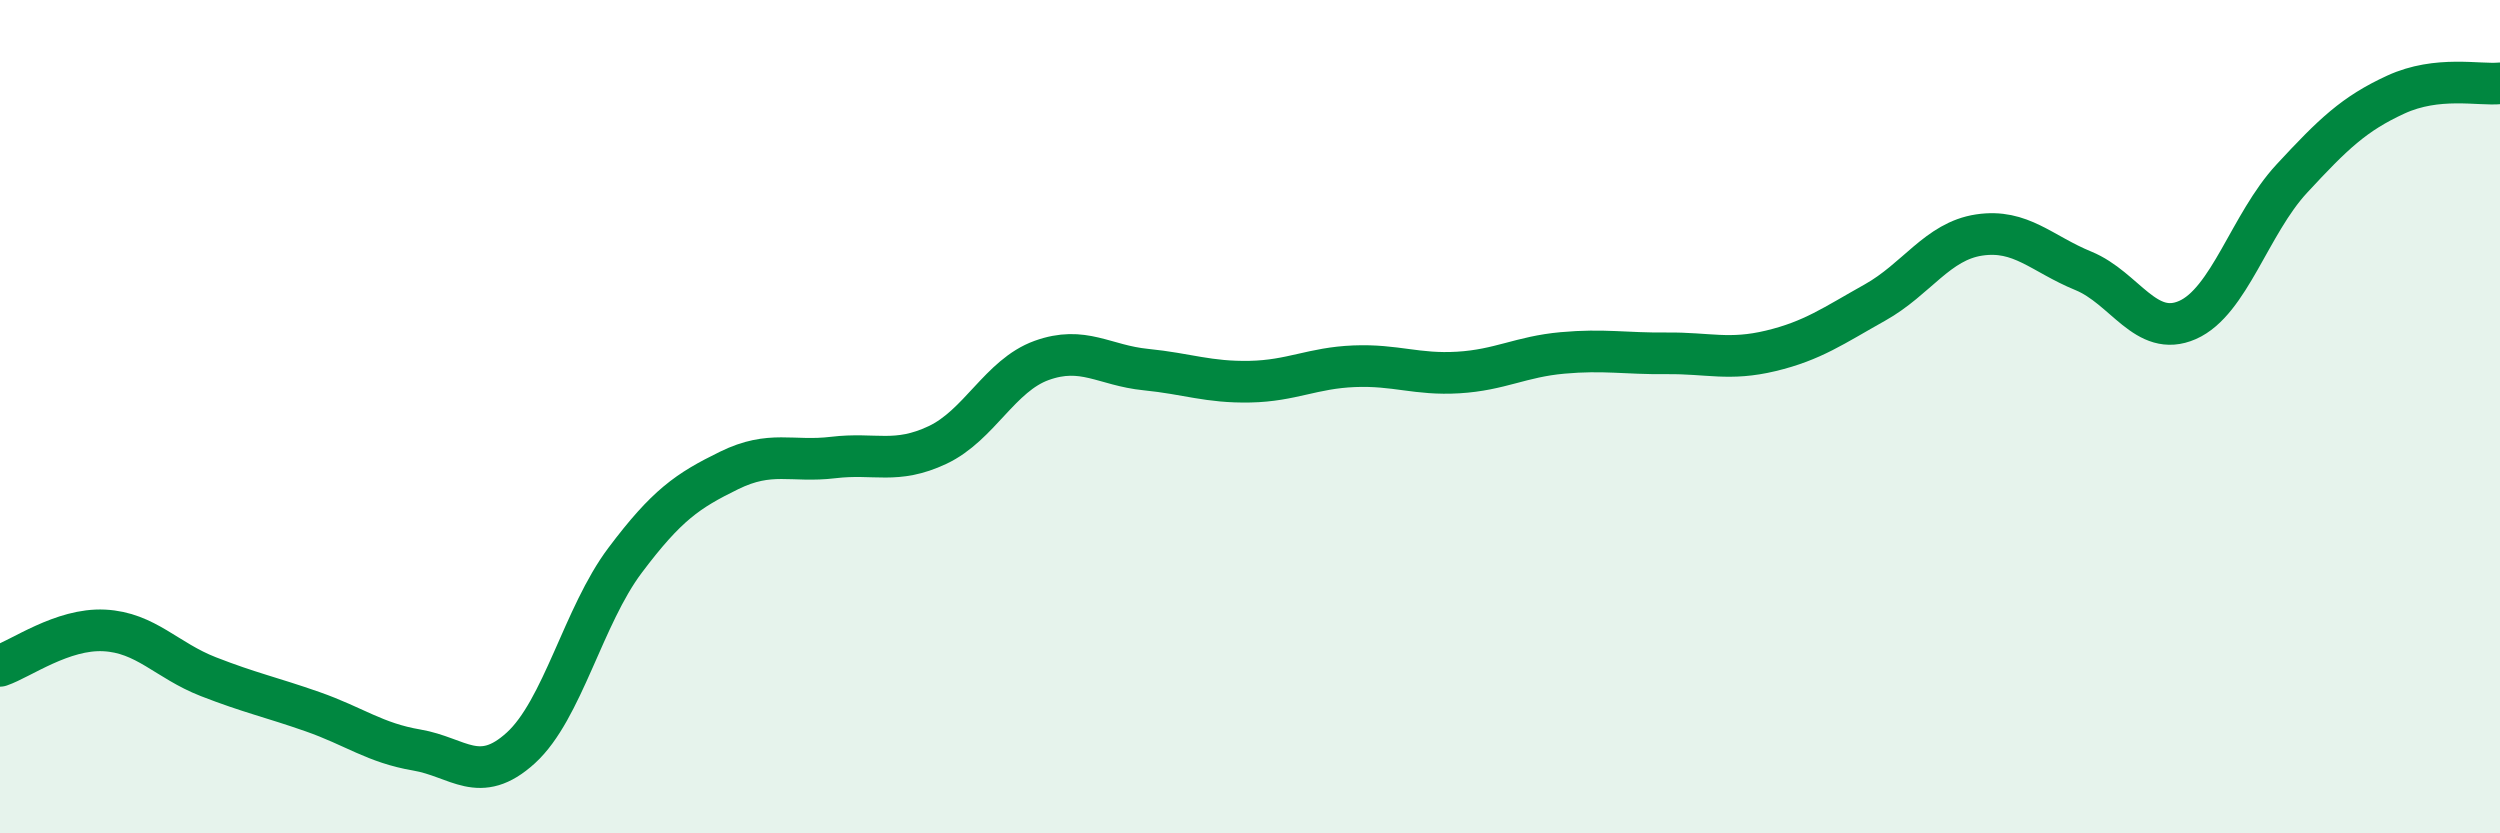
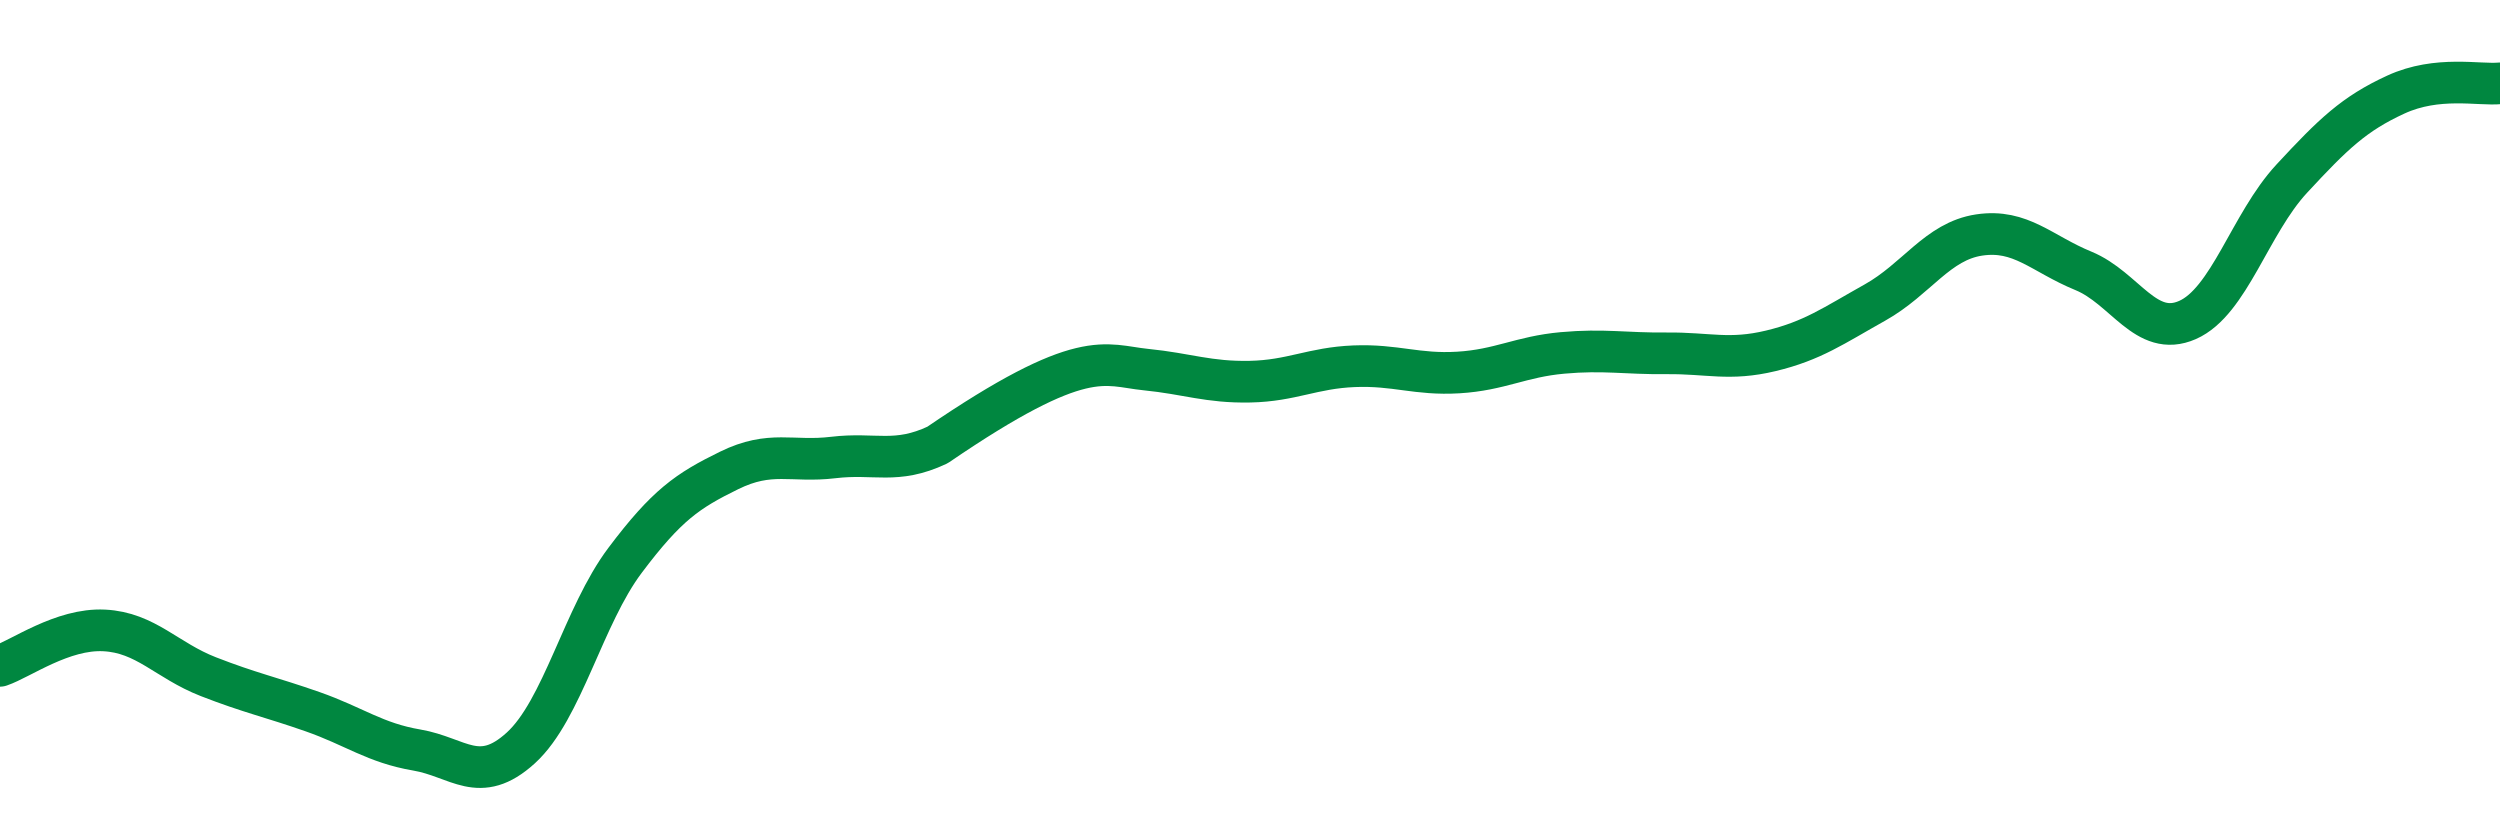
<svg xmlns="http://www.w3.org/2000/svg" width="60" height="20" viewBox="0 0 60 20">
-   <path d="M 0,15.98 C 0.5,15.81 1.5,15.08 2.5,15.13 C 3.5,15.18 4,15.85 5,16.24 C 6,16.63 6.5,16.73 7.5,17.08 C 8.5,17.43 9,17.83 10,18 C 11,18.17 11.5,18.86 12.5,17.95 C 13.5,17.04 14,14.78 15,13.45 C 16,12.12 16.5,11.78 17.5,11.29 C 18.5,10.8 19,11.1 20,10.98 C 21,10.86 21.5,11.15 22.5,10.68 C 23.5,10.21 24,9.01 25,8.65 C 26,8.29 26.5,8.77 27.5,8.87 C 28.5,8.97 29,9.18 30,9.16 C 31,9.14 31.5,8.83 32.5,8.79 C 33.5,8.75 34,9 35,8.94 C 36,8.88 36.5,8.56 37.5,8.47 C 38.5,8.38 39,8.49 40,8.48 C 41,8.47 41.5,8.66 42.5,8.42 C 43.5,8.18 44,7.82 45,7.26 C 46,6.7 46.5,5.79 47.5,5.64 C 48.5,5.49 49,6.09 50,6.5 C 51,6.91 51.5,8.12 52.5,7.68 C 53.5,7.24 54,5.37 55,4.29 C 56,3.21 56.5,2.73 57.5,2.27 C 58.5,1.81 59.5,2.05 60,2L60 20L0 20Z" fill="#008740" opacity="0.1" stroke-linecap="round" stroke-linejoin="round" />
-   <path d="M 0,15.98 C 0.5,15.81 1.5,15.08 2.5,15.13 C 3.5,15.18 4,15.85 5,16.24 C 6,16.63 6.5,16.73 7.5,17.08 C 8.5,17.43 9,17.83 10,18 C 11,18.17 11.5,18.86 12.5,17.95 C 13.5,17.04 14,14.78 15,13.45 C 16,12.12 16.5,11.78 17.5,11.29 C 18.5,10.8 19,11.1 20,10.98 C 21,10.86 21.5,11.15 22.5,10.68 C 23.5,10.21 24,9.01 25,8.65 C 26,8.29 26.5,8.77 27.5,8.87 C 28.5,8.97 29,9.18 30,9.16 C 31,9.14 31.5,8.83 32.5,8.79 C 33.5,8.75 34,9 35,8.94 C 36,8.88 36.5,8.56 37.5,8.47 C 38.5,8.38 39,8.49 40,8.48 C 41,8.47 41.5,8.66 42.5,8.42 C 43.5,8.18 44,7.82 45,7.26 C 46,6.7 46.5,5.79 47.5,5.64 C 48.5,5.49 49,6.09 50,6.5 C 51,6.91 51.5,8.12 52.5,7.68 C 53.5,7.24 54,5.37 55,4.29 C 56,3.21 56.5,2.73 57.5,2.27 C 58.5,1.81 59.5,2.05 60,2" stroke="#008740" stroke-width="1" fill="none" stroke-linecap="round" stroke-linejoin="round" />
+   <path d="M 0,15.98 C 0.5,15.81 1.5,15.08 2.5,15.13 C 3.5,15.18 4,15.85 5,16.24 C 6,16.63 6.5,16.73 7.5,17.08 C 8.5,17.43 9,17.83 10,18 C 11,18.17 11.5,18.86 12.5,17.95 C 13.5,17.04 14,14.78 15,13.45 C 16,12.12 16.5,11.78 17.5,11.29 C 18.5,10.8 19,11.1 20,10.98 C 21,10.86 21.5,11.15 22.5,10.68 C 26,8.29 26.5,8.77 27.5,8.87 C 28.5,8.97 29,9.18 30,9.16 C 31,9.14 31.5,8.83 32.5,8.79 C 33.5,8.75 34,9 35,8.94 C 36,8.88 36.5,8.56 37.5,8.47 C 38.5,8.38 39,8.49 40,8.48 C 41,8.47 41.5,8.66 42.5,8.42 C 43.5,8.18 44,7.82 45,7.26 C 46,6.7 46.5,5.79 47.5,5.64 C 48.5,5.49 49,6.09 50,6.5 C 51,6.91 51.5,8.12 52.5,7.68 C 53.5,7.24 54,5.37 55,4.29 C 56,3.21 56.5,2.73 57.5,2.27 C 58.5,1.81 59.5,2.05 60,2" stroke="#008740" stroke-width="1" fill="none" stroke-linecap="round" stroke-linejoin="round" />
</svg>